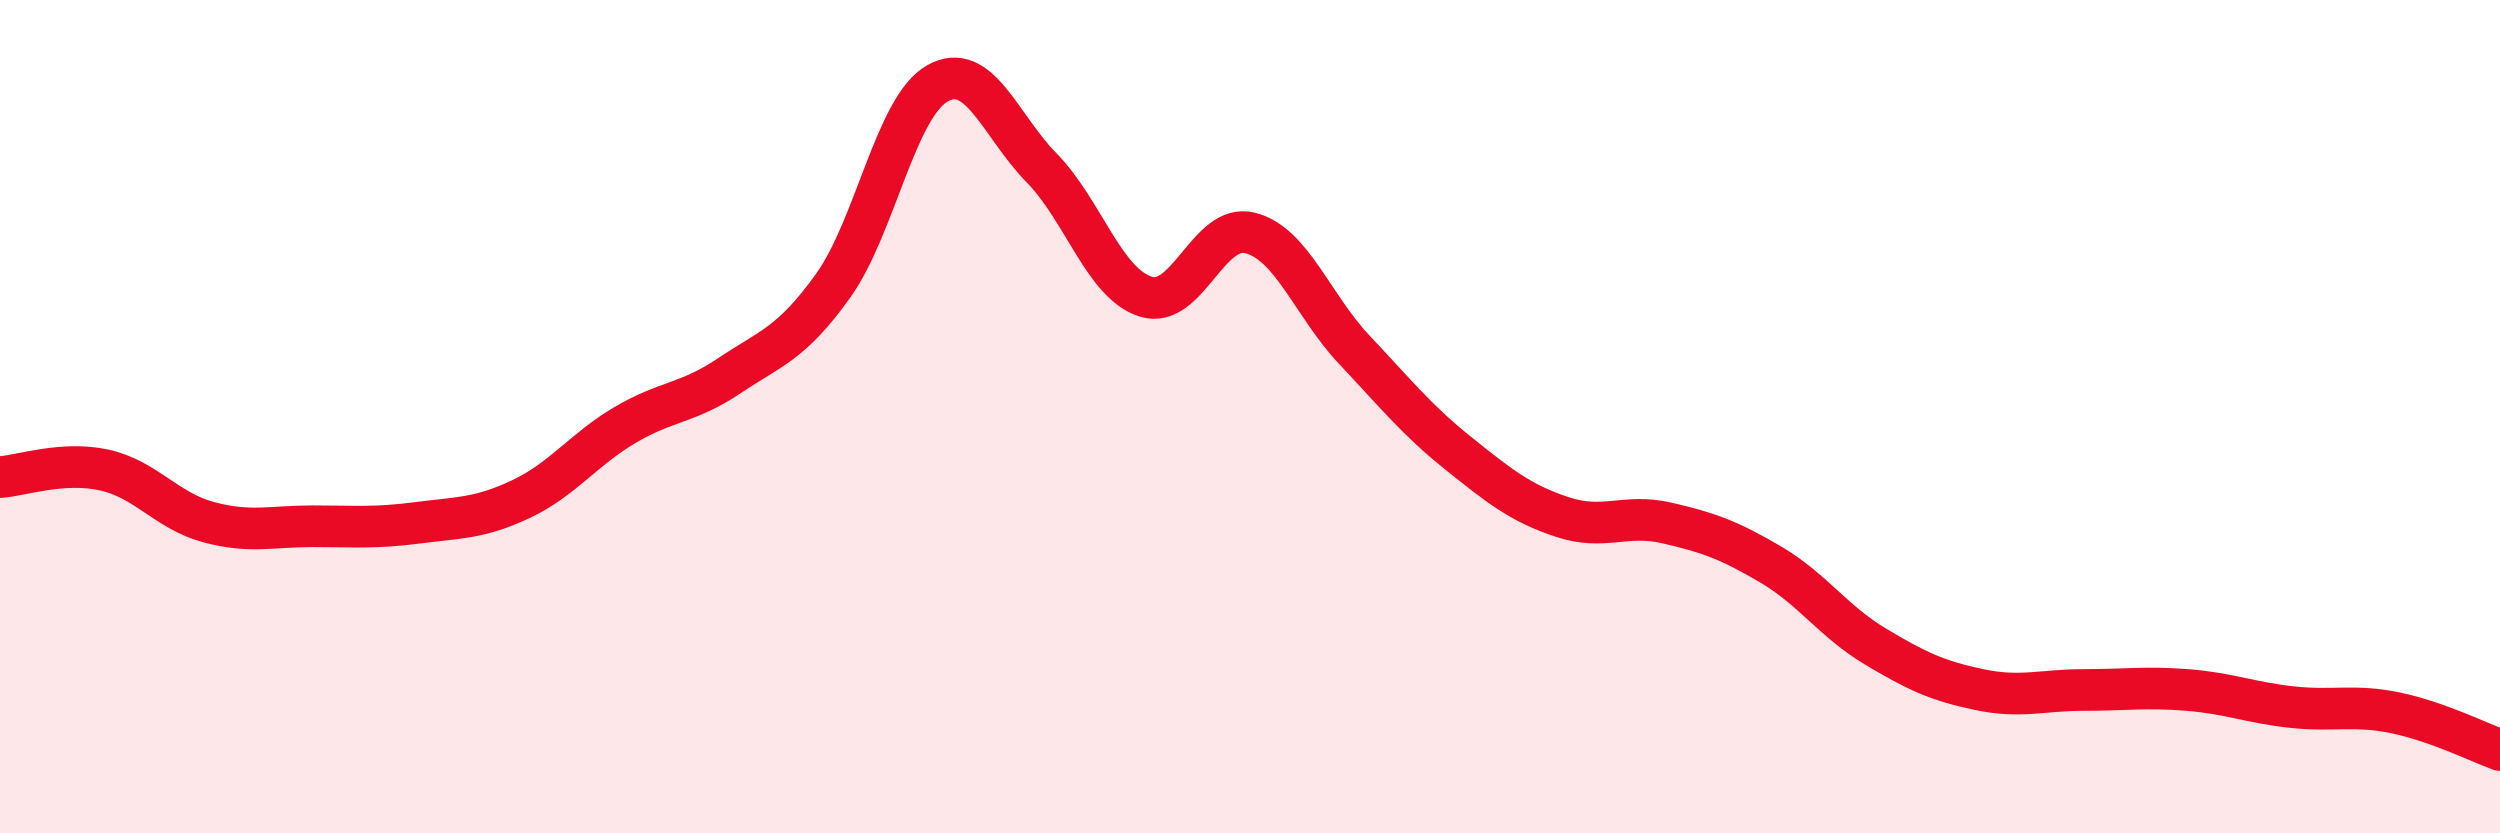
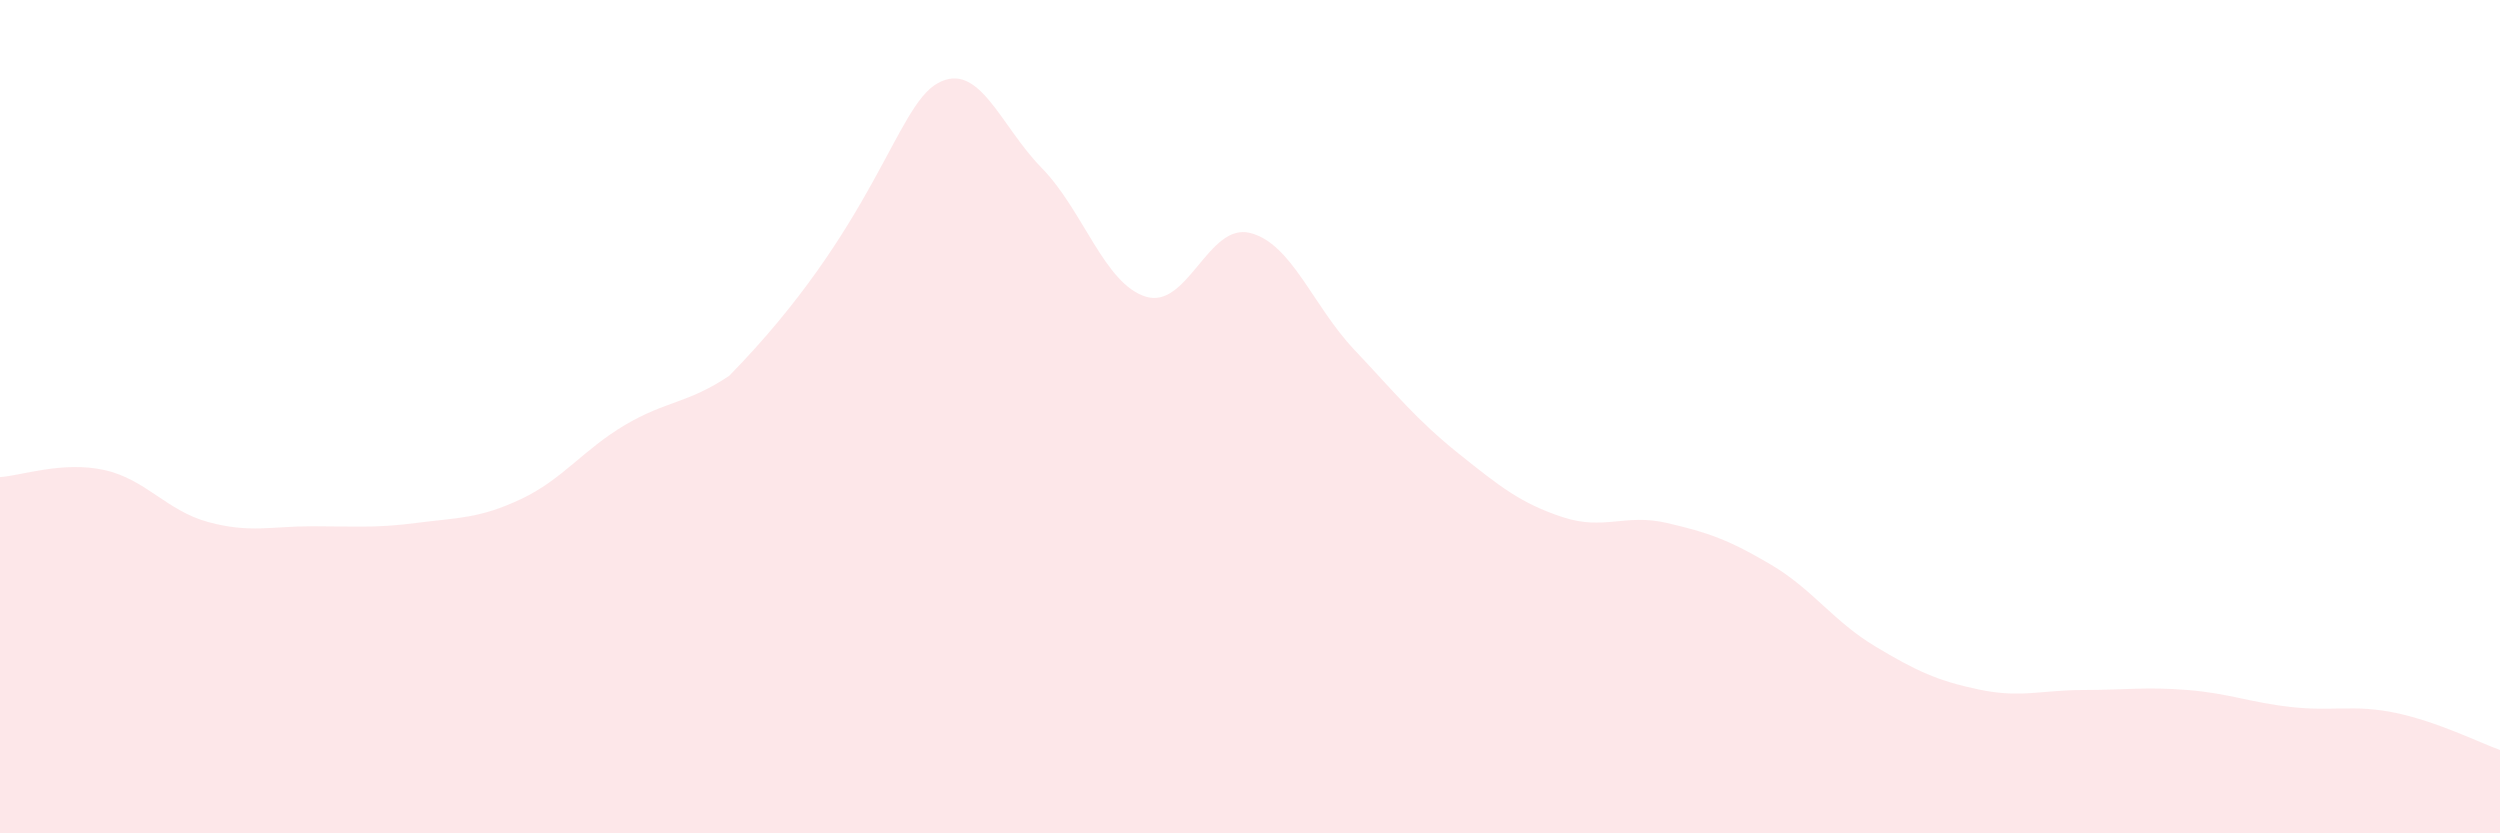
<svg xmlns="http://www.w3.org/2000/svg" width="60" height="20" viewBox="0 0 60 20">
-   <path d="M 0,11.45 C 0.5,11.42 1.5,11.06 2.5,11.28 C 3.5,11.5 4,12.26 5,12.53 C 6,12.8 6.5,12.63 7.5,12.63 C 8.5,12.63 9,12.68 10,12.55 C 11,12.42 11.5,12.45 12.5,11.98 C 13.5,11.51 14,10.79 15,10.2 C 16,9.61 16.5,9.69 17.5,9.02 C 18.5,8.35 19,8.25 20,6.85 C 21,5.45 21.5,2.56 22.5,2 C 23.5,1.44 24,3.01 25,4.03 C 26,5.05 26.5,6.81 27.5,7.12 C 28.5,7.43 29,5.34 30,5.59 C 31,5.84 31.5,7.33 32.5,8.39 C 33.5,9.45 34,10.08 35,10.88 C 36,11.68 36.5,12.08 37.5,12.41 C 38.5,12.74 39,12.32 40,12.55 C 41,12.78 41.5,12.96 42.5,13.55 C 43.5,14.14 44,14.91 45,15.51 C 46,16.11 46.5,16.34 47.5,16.55 C 48.5,16.76 49,16.56 50,16.56 C 51,16.56 51.5,16.48 52.5,16.56 C 53.5,16.64 54,16.86 55,16.97 C 56,17.08 56.5,16.9 57.5,17.11 C 58.5,17.32 59.5,17.82 60,18L60 20L0 20Z" fill="#EB0A25" opacity="0.1" stroke-linecap="round" stroke-linejoin="round" />
-   <path d="M 0,11.45 C 0.5,11.42 1.5,11.06 2.5,11.28 C 3.5,11.5 4,12.26 5,12.53 C 6,12.8 6.5,12.63 7.5,12.63 C 8.5,12.63 9,12.68 10,12.55 C 11,12.42 11.5,12.45 12.5,11.98 C 13.5,11.51 14,10.79 15,10.2 C 16,9.61 16.5,9.69 17.5,9.02 C 18.5,8.35 19,8.25 20,6.85 C 21,5.45 21.5,2.56 22.5,2 C 23.5,1.44 24,3.01 25,4.03 C 26,5.05 26.5,6.81 27.5,7.12 C 28.5,7.43 29,5.34 30,5.59 C 31,5.84 31.5,7.33 32.5,8.39 C 33.5,9.45 34,10.08 35,10.88 C 36,11.68 36.5,12.08 37.5,12.41 C 38.5,12.74 39,12.32 40,12.55 C 41,12.78 41.5,12.96 42.5,13.55 C 43.5,14.14 44,14.91 45,15.51 C 46,16.11 46.5,16.34 47.5,16.55 C 48.5,16.76 49,16.56 50,16.56 C 51,16.56 51.5,16.48 52.5,16.56 C 53.5,16.64 54,16.86 55,16.97 C 56,17.08 56.5,16.9 57.5,17.11 C 58.5,17.32 59.5,17.82 60,18" stroke="#EB0A25" stroke-width="1" fill="none" stroke-linecap="round" stroke-linejoin="round" />
+   <path d="M 0,11.45 C 0.5,11.42 1.5,11.06 2.5,11.28 C 3.5,11.5 4,12.26 5,12.53 C 6,12.8 6.5,12.63 7.5,12.63 C 8.5,12.63 9,12.68 10,12.55 C 11,12.42 11.5,12.45 12.5,11.98 C 13.5,11.51 14,10.79 15,10.2 C 16,9.61 16.5,9.69 17.5,9.02 C 21,5.45 21.5,2.56 22.5,2 C 23.5,1.44 24,3.01 25,4.03 C 26,5.05 26.5,6.81 27.5,7.12 C 28.5,7.43 29,5.34 30,5.59 C 31,5.84 31.5,7.33 32.5,8.39 C 33.5,9.45 34,10.08 35,10.88 C 36,11.68 36.5,12.08 37.5,12.41 C 38.5,12.74 39,12.32 40,12.55 C 41,12.78 41.5,12.96 42.5,13.55 C 43.5,14.14 44,14.91 45,15.51 C 46,16.11 46.5,16.34 47.5,16.55 C 48.5,16.76 49,16.56 50,16.56 C 51,16.56 51.5,16.48 52.5,16.56 C 53.5,16.64 54,16.86 55,16.97 C 56,17.08 56.5,16.9 57.5,17.11 C 58.5,17.32 59.5,17.82 60,18L60 20L0 20Z" fill="#EB0A25" opacity="0.1" stroke-linecap="round" stroke-linejoin="round" />
</svg>